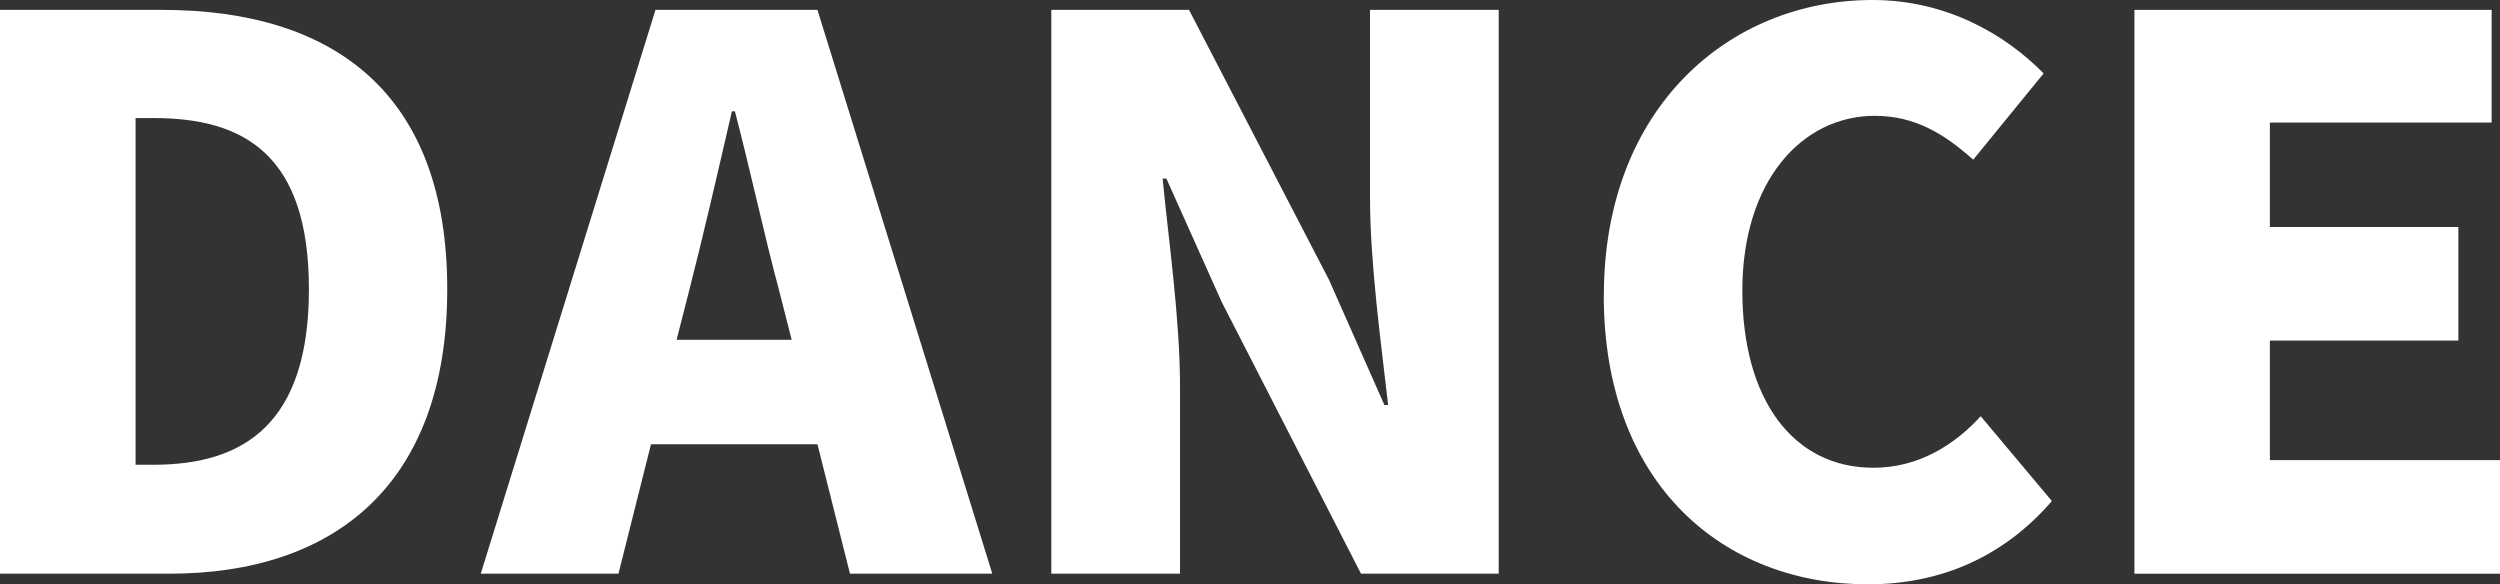
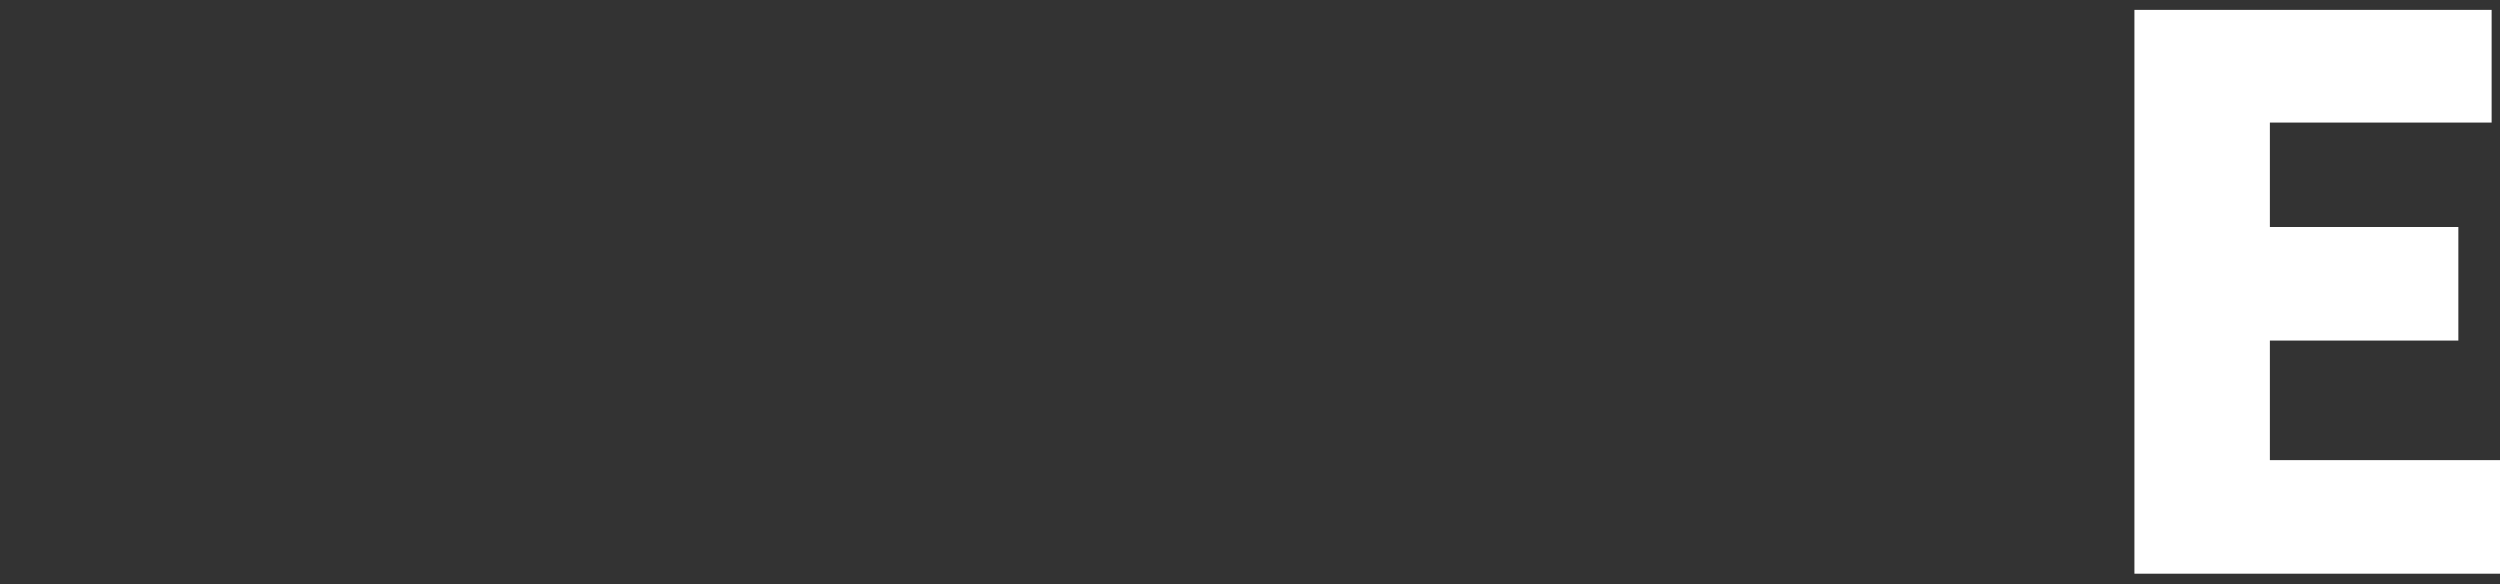
<svg xmlns="http://www.w3.org/2000/svg" viewBox="0 0 199.89 46.72">
  <rect x="0" y="0" width="199.89" height="46.72" fill="#333333" stroke="none" />
  <defs>
    <style>.d{fill:#fff;}</style>
  </defs>
  <g id="a" />
  <g id="b">
    <g id="c">
      <g>
-         <path class="d" d="M0,.79H12.95c13.74,0,22.81,6.66,22.81,22.33s-9.08,22.75-22.21,22.75H0V.79ZM12.29,37.16c7.26,0,12.41-3.33,12.41-14.04s-5.14-13.68-12.41-13.68h-1.45v27.72h1.45Z" />
-         <path class="d" d="M52.41,.79h12.95l13.98,45.08h-11.38l-2.6-10.35h-13.31l-2.6,10.35h-11.01L52.41,.79Zm1.69,26.38h9.2l-.97-3.81c-1.21-4.48-2.36-9.86-3.57-14.46h-.24c-1.09,4.72-2.3,9.99-3.45,14.46l-.97,3.81Z" />
-         <path class="d" d="M84.06,.79h11.01l11.2,21.6,4.42,9.99h.3c-.54-4.78-1.45-11.26-1.45-16.64V.79h10.29V45.87h-11.01l-11.14-21.73-4.42-9.86h-.3c.48,5.02,1.39,11.2,1.39,16.64v14.95h-10.29V.79Z" />
-         <path class="d" d="M128.24,23.6c0-15.01,10.05-23.6,21.48-23.6,5.87,0,10.59,2.72,13.68,5.87l-5.63,6.9c-2.3-2.06-4.66-3.51-7.87-3.51-5.81,0-10.59,5.2-10.59,13.98s4.12,14.16,10.47,14.16c3.63,0,6.48-1.82,8.59-4.12l5.69,6.78c-3.81,4.42-8.84,6.66-14.71,6.66-11.44,0-21.12-7.87-21.12-23.12Z" />
        <path class="d" d="M170.66,.79h28.56V9.8h-17.73v8.35h15.07v9.08h-15.07v9.56h18.4v9.08h-29.23V.79Z" />
      </g>
    </g>
  </g>
</svg>